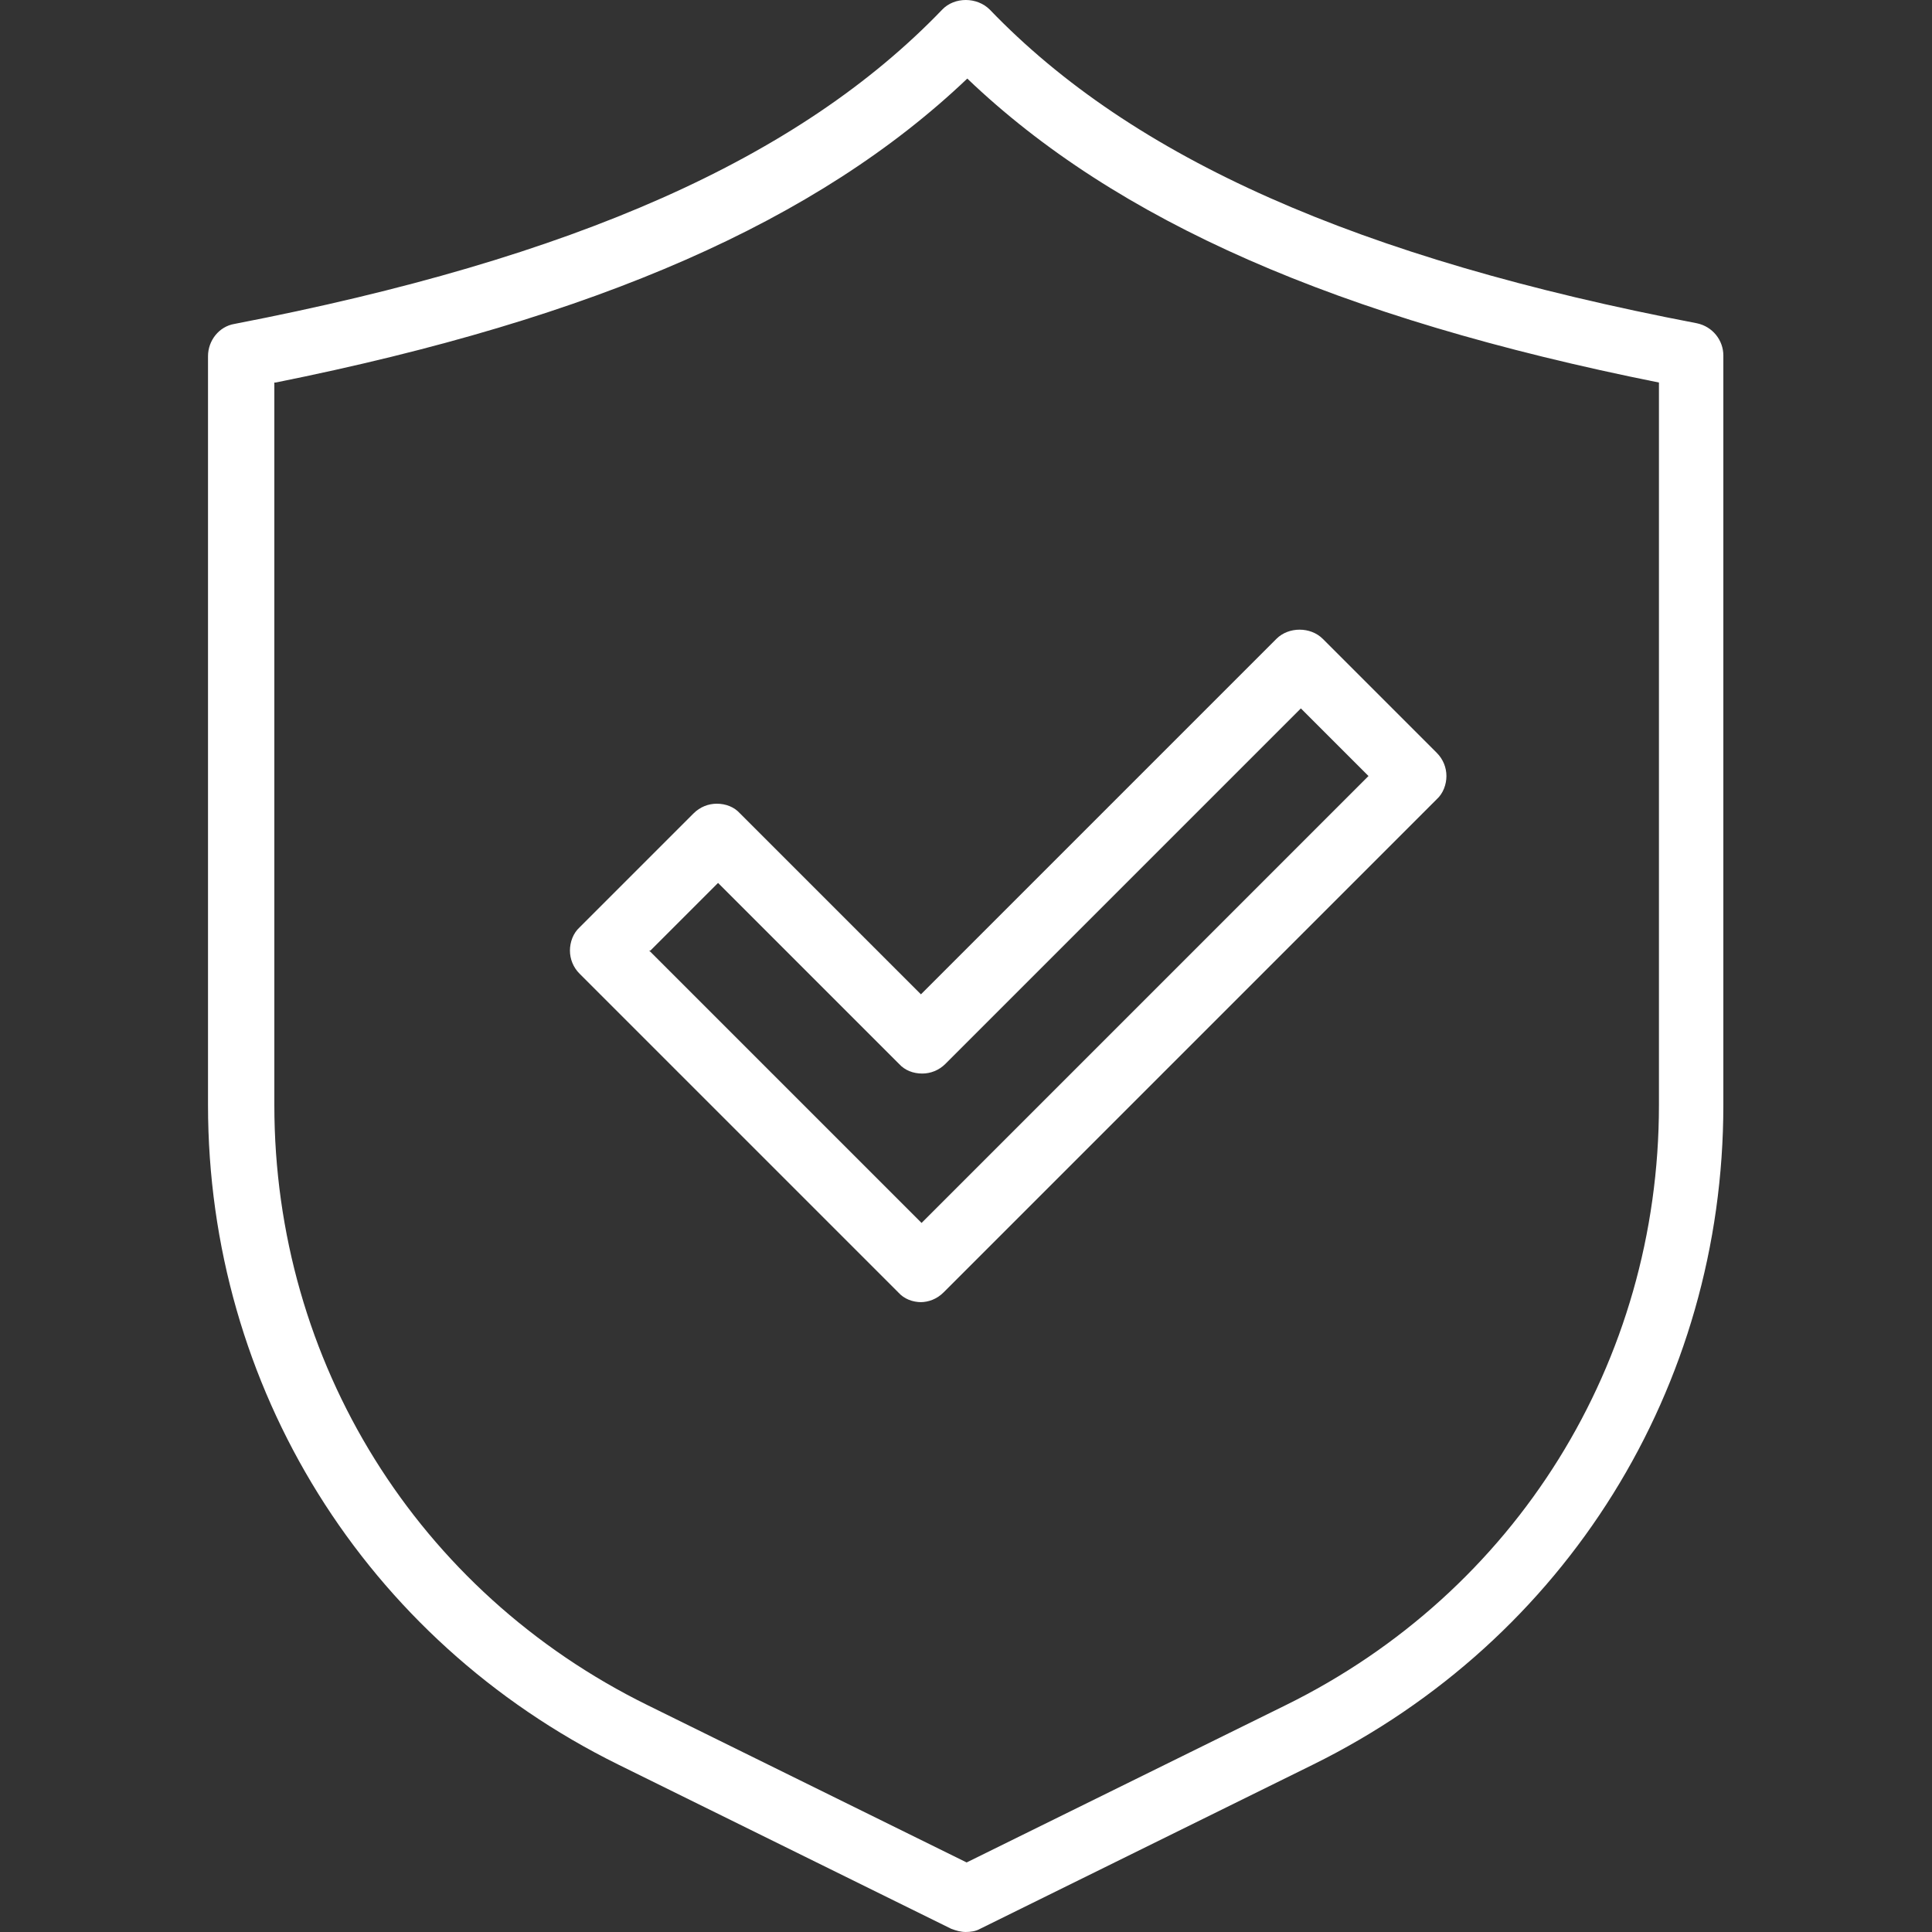
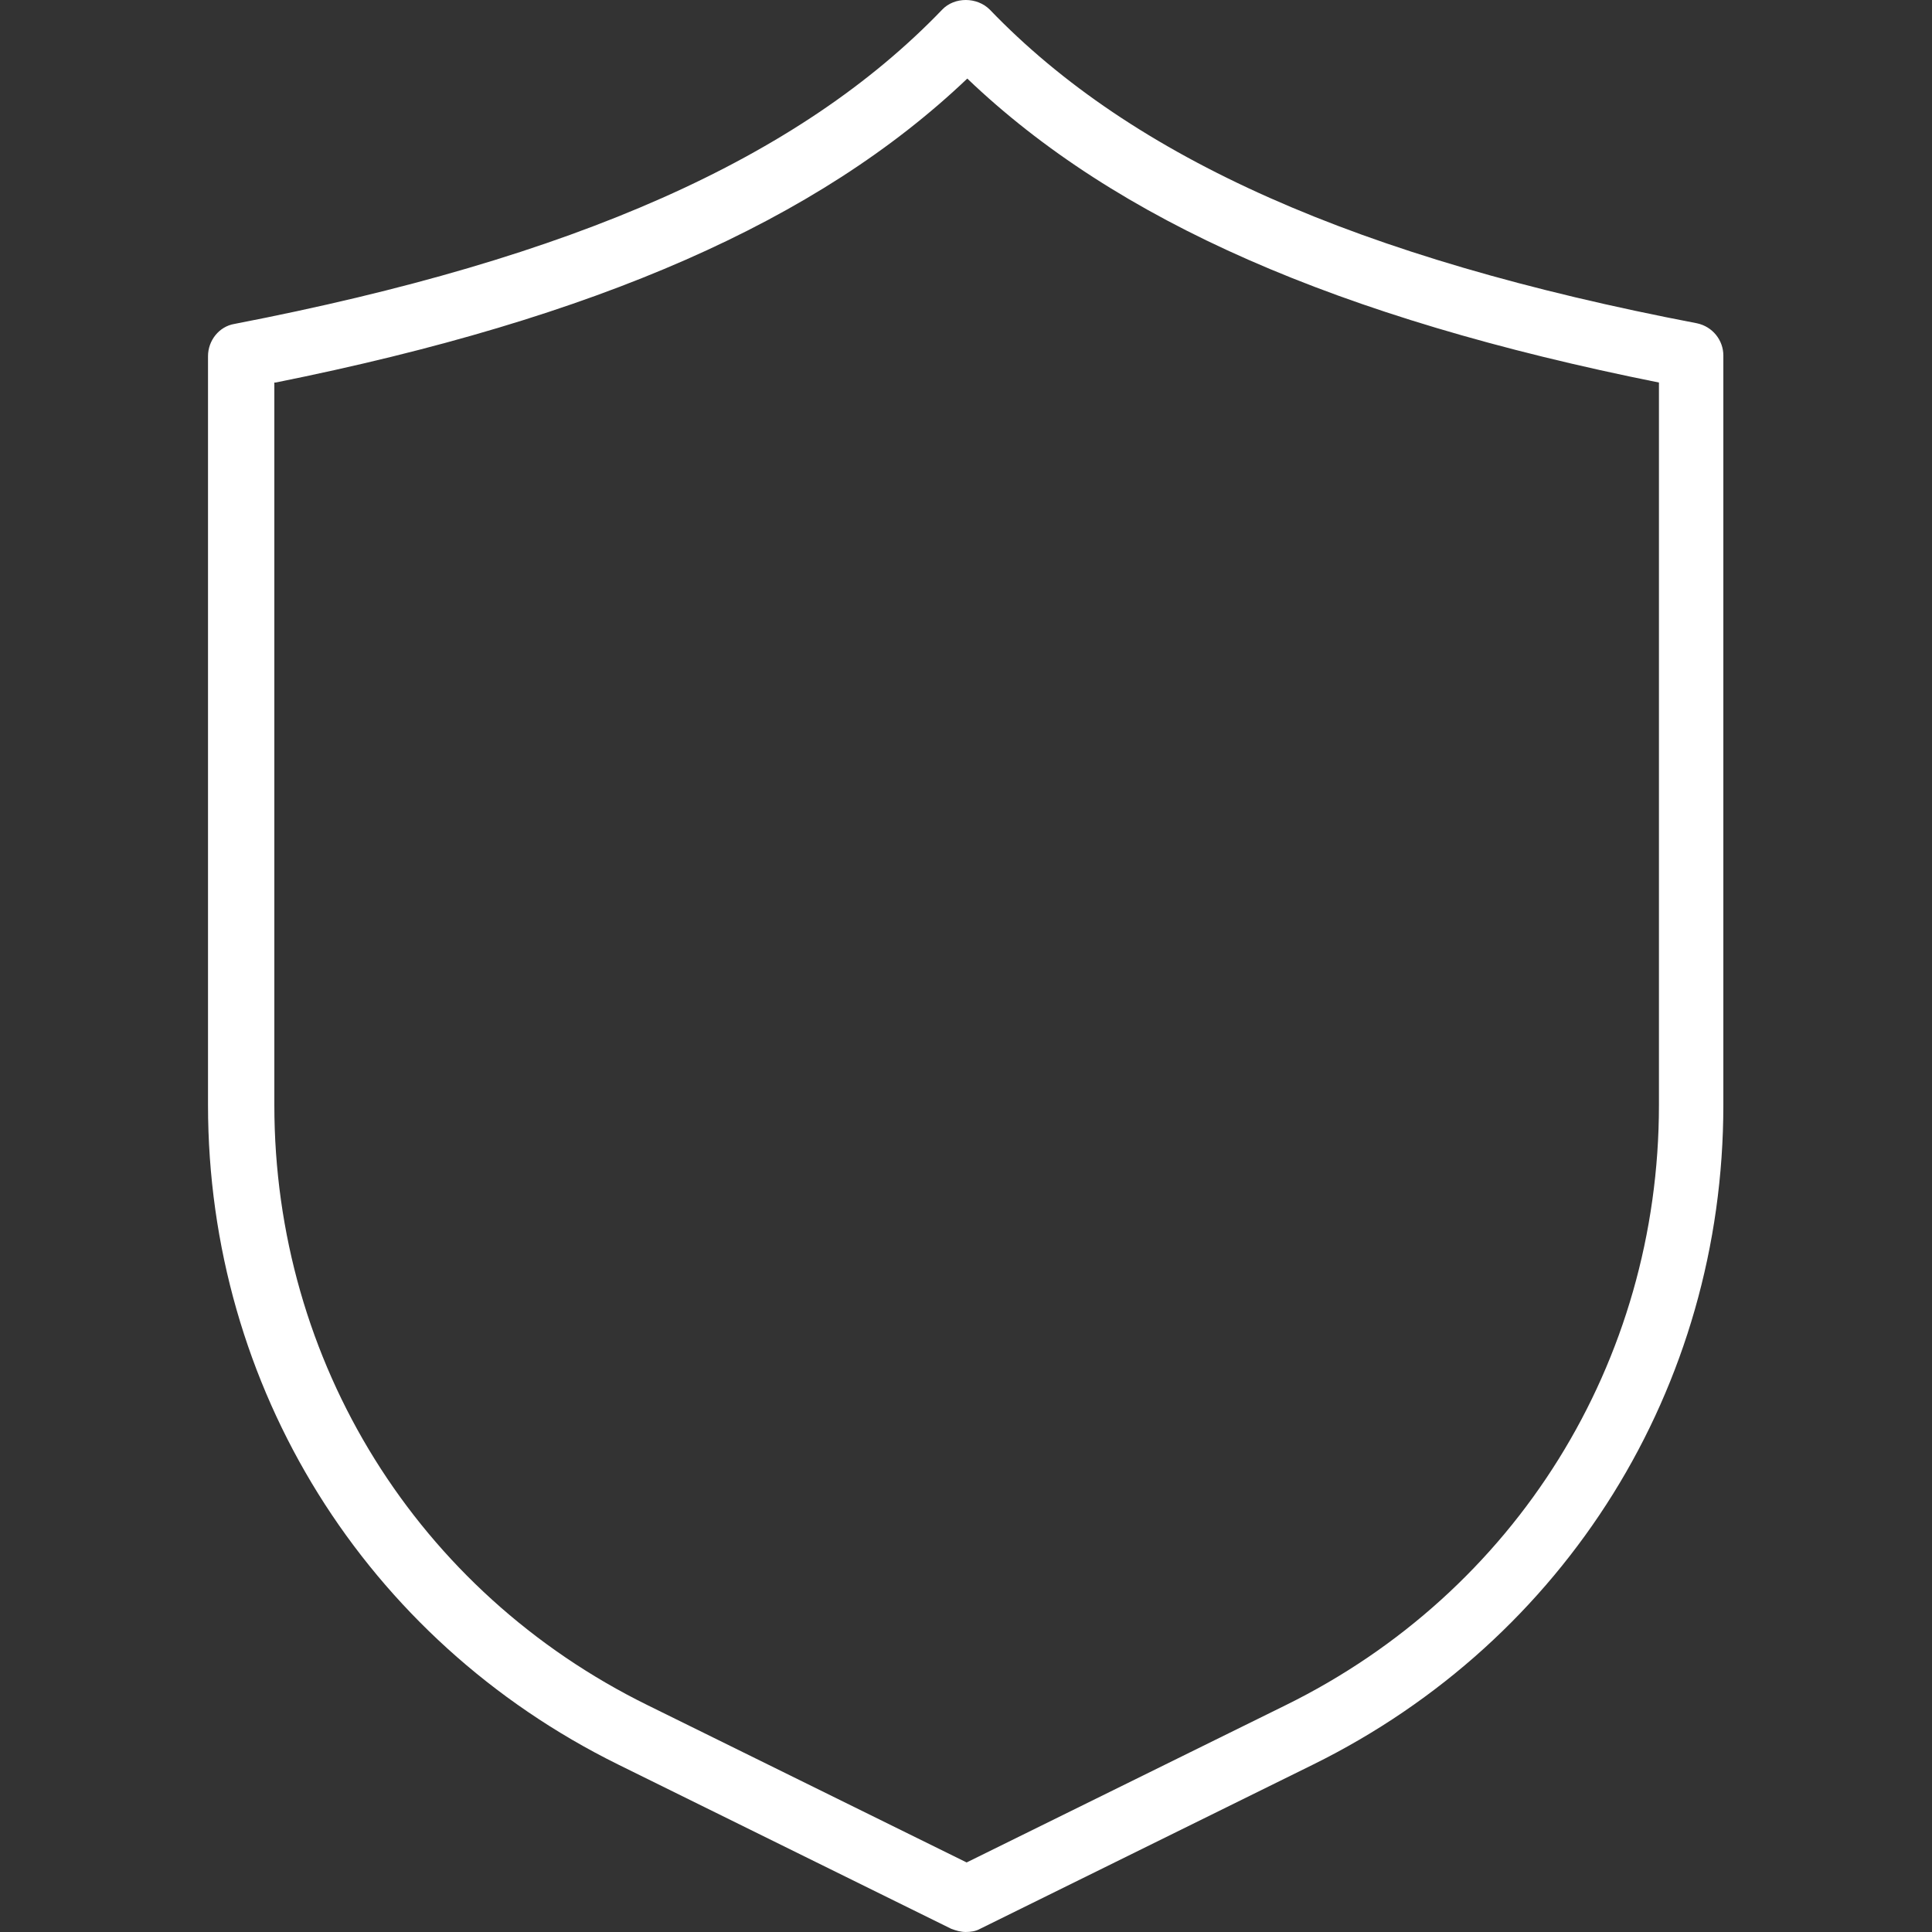
<svg xmlns="http://www.w3.org/2000/svg" id="_ëÎÓÈ_1" data-name="ëÎÓÈ_1" version="1.1" viewBox="0 0 300 300">
  <rect x="0" y="0" width="300" height="300" fill="#333333" stroke="none" />
  <defs>
    <style>
      .st0 {
        fill: #fff;
      }
    </style>
  </defs>
  <path class="st0" d="M150,300c-.8,0-1.5-.2-2.3-.5l-51.7-25.5c-39.3-19.4-63.7-58.6-63.7-102.4V55.3c0-2.4,1.7-4.6,4.1-5C89.2,40.1,124.1,24.6,146.3,1.5c1.9-2,5.4-2,7.4,0,22.2,23.1,57.1,38.6,109.8,48.7,2.4.5,4.1,2.6,4.1,5v116.4c0,43.8-24.4,83-63.7,102.4l-51.7,25.5c-.7.4-1.5.5-2.3.5ZM42.6,59.4v112.2c0,39.9,22.2,75.6,58,93.2l49.5,24.4,49.5-24.4c35.8-17.6,58-53.3,58-93.2V59.4c-49.9-10-84.3-25.1-107.4-47.2-23.2,22.1-57.6,37.2-107.4,47.2Z" />
-   <path class="st0" d="M143.1,202.2h0c-1.4,0-2.7-.5-3.6-1.5l-49.5-49.5c-1-1-1.5-2.3-1.5-3.6s.5-2.7,1.5-3.6l17.7-17.7c1-1,2.3-1.5,3.6-1.5h0c1.4,0,2.7.5,3.6,1.5l28.1,28.1,55.2-55.2c1.9-1.9,5.3-1.9,7.2,0l17.7,17.7c1,1,1.5,2.3,1.5,3.6s-.5,2.7-1.5,3.6l-76.6,76.6c-1,1-2.3,1.5-3.6,1.5ZM100.8,147.6l42.3,42.3,69.4-69.4-10.5-10.5-55.2,55.2c-1,1-2.3,1.5-3.6,1.5h0c-1.4,0-2.7-.5-3.6-1.5l-28.1-28.1-10.5,10.5Z" />
</svg>